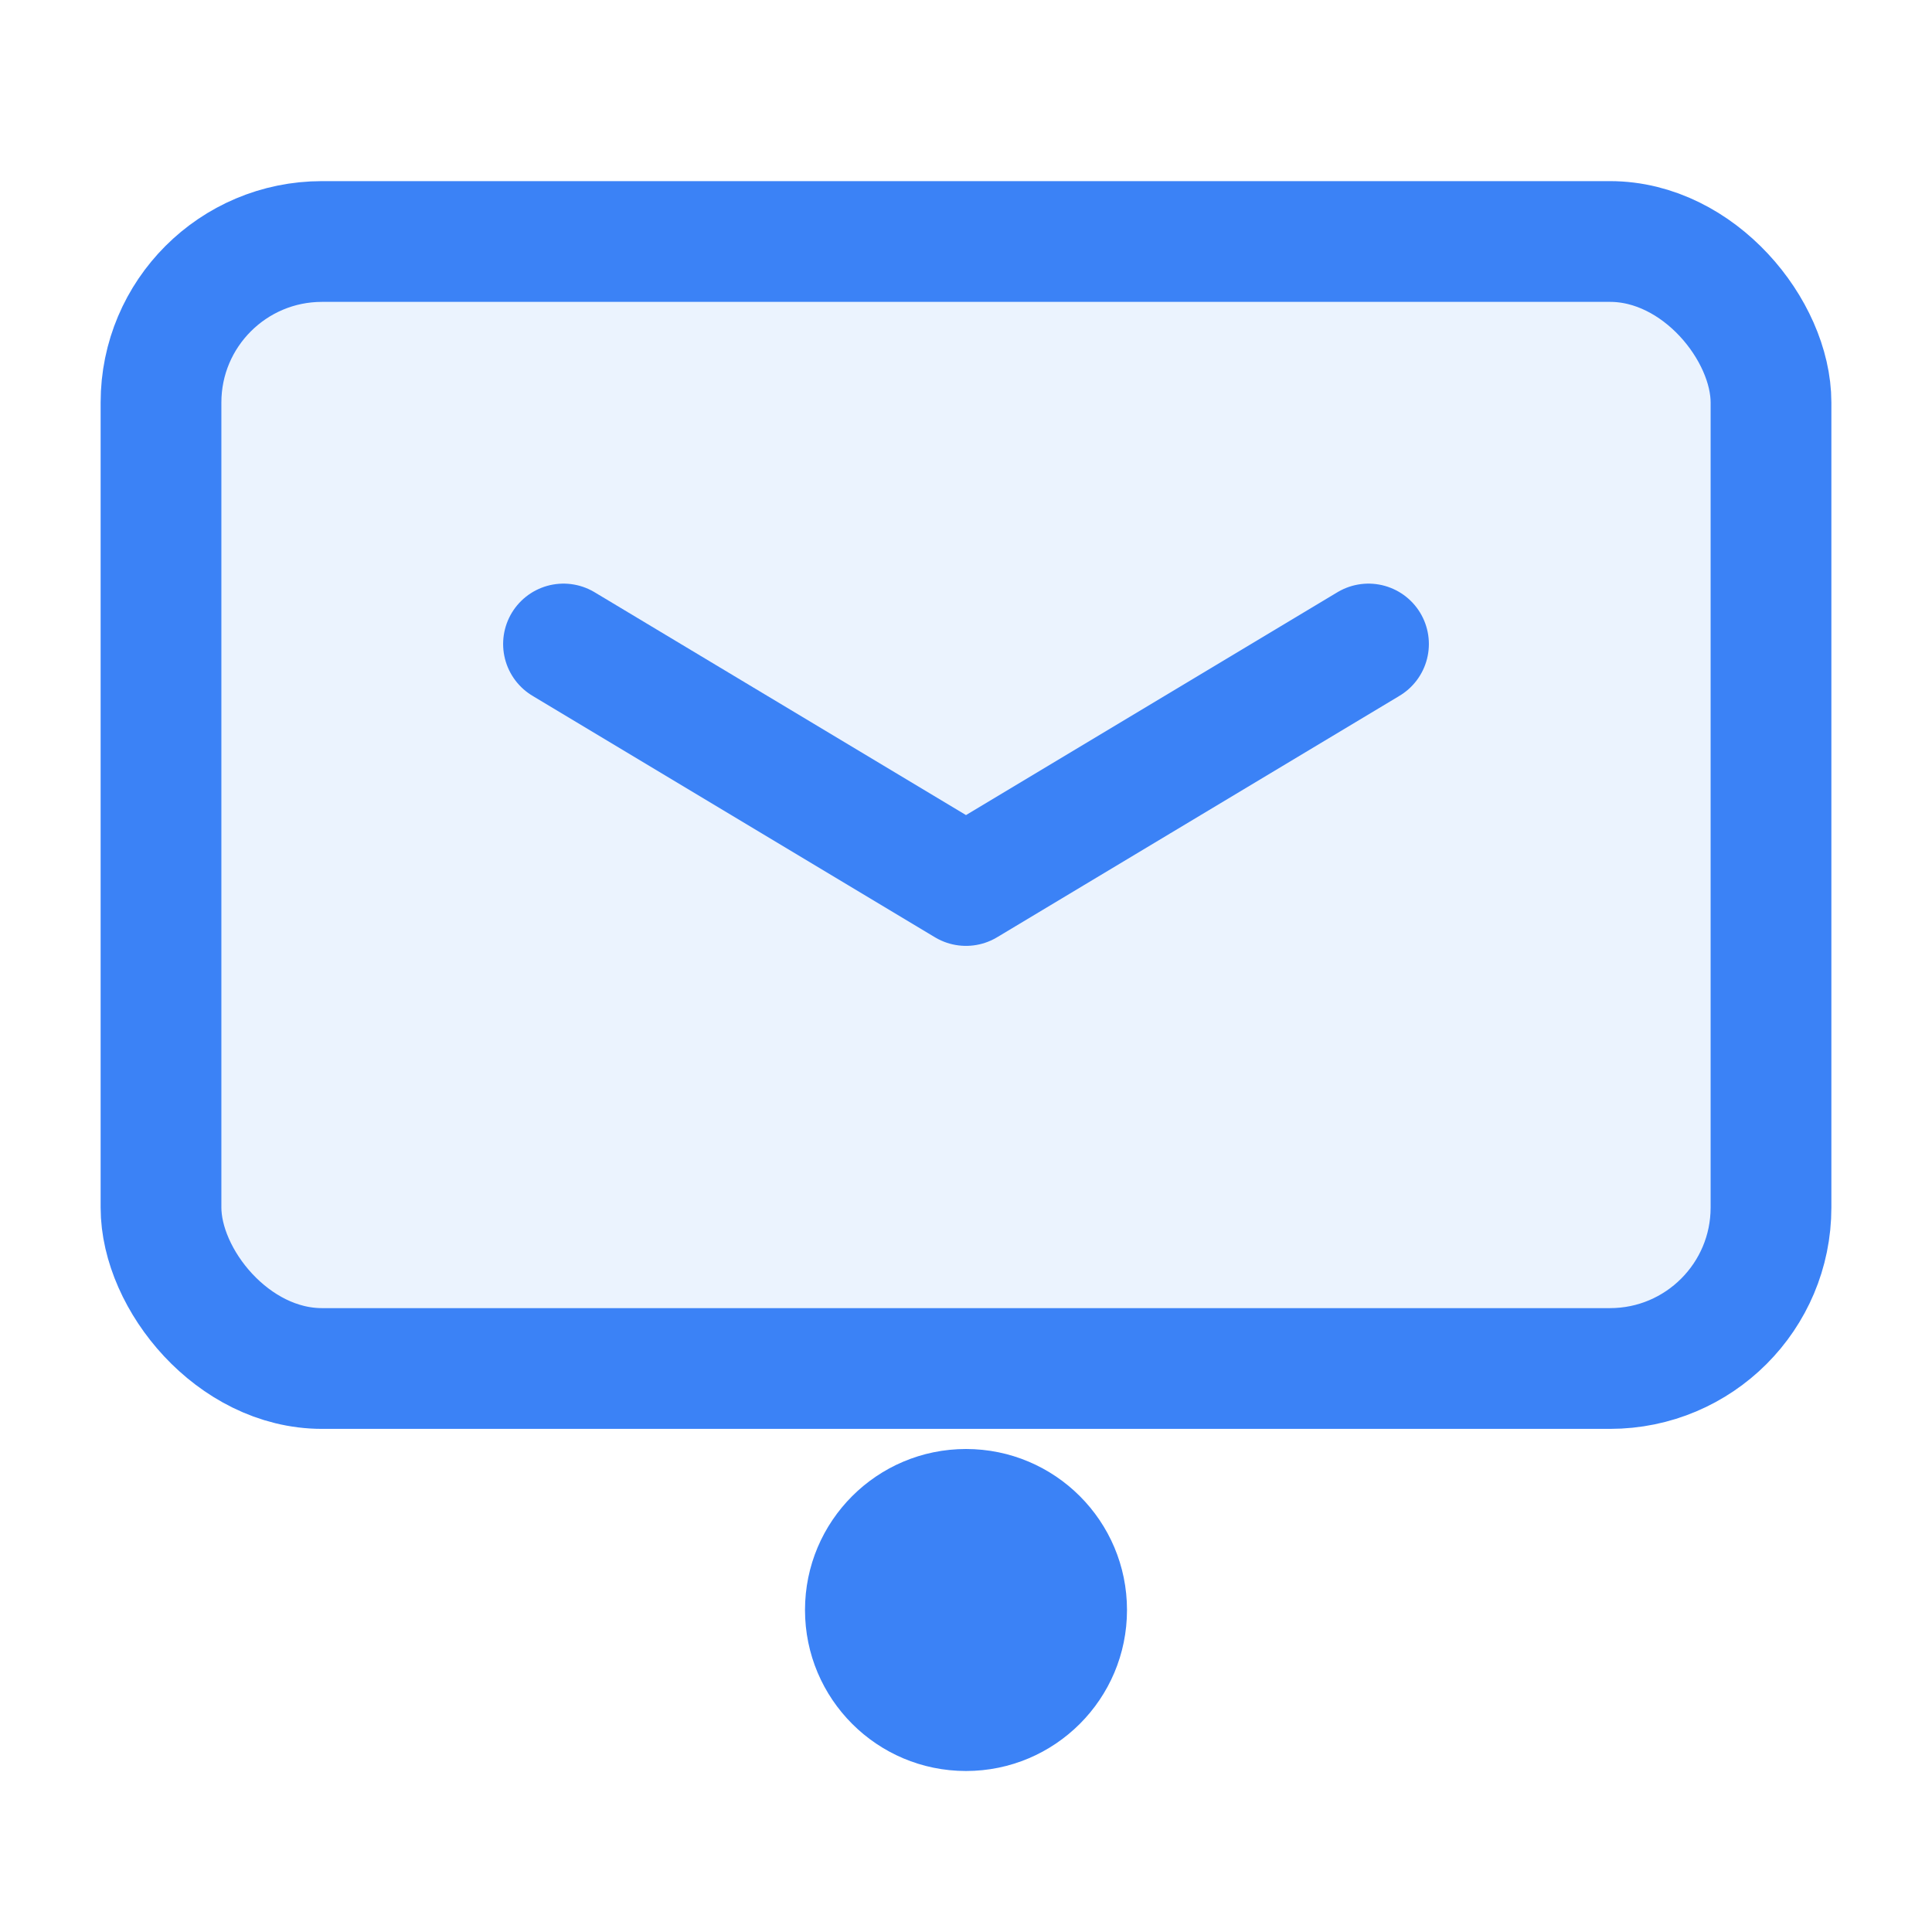
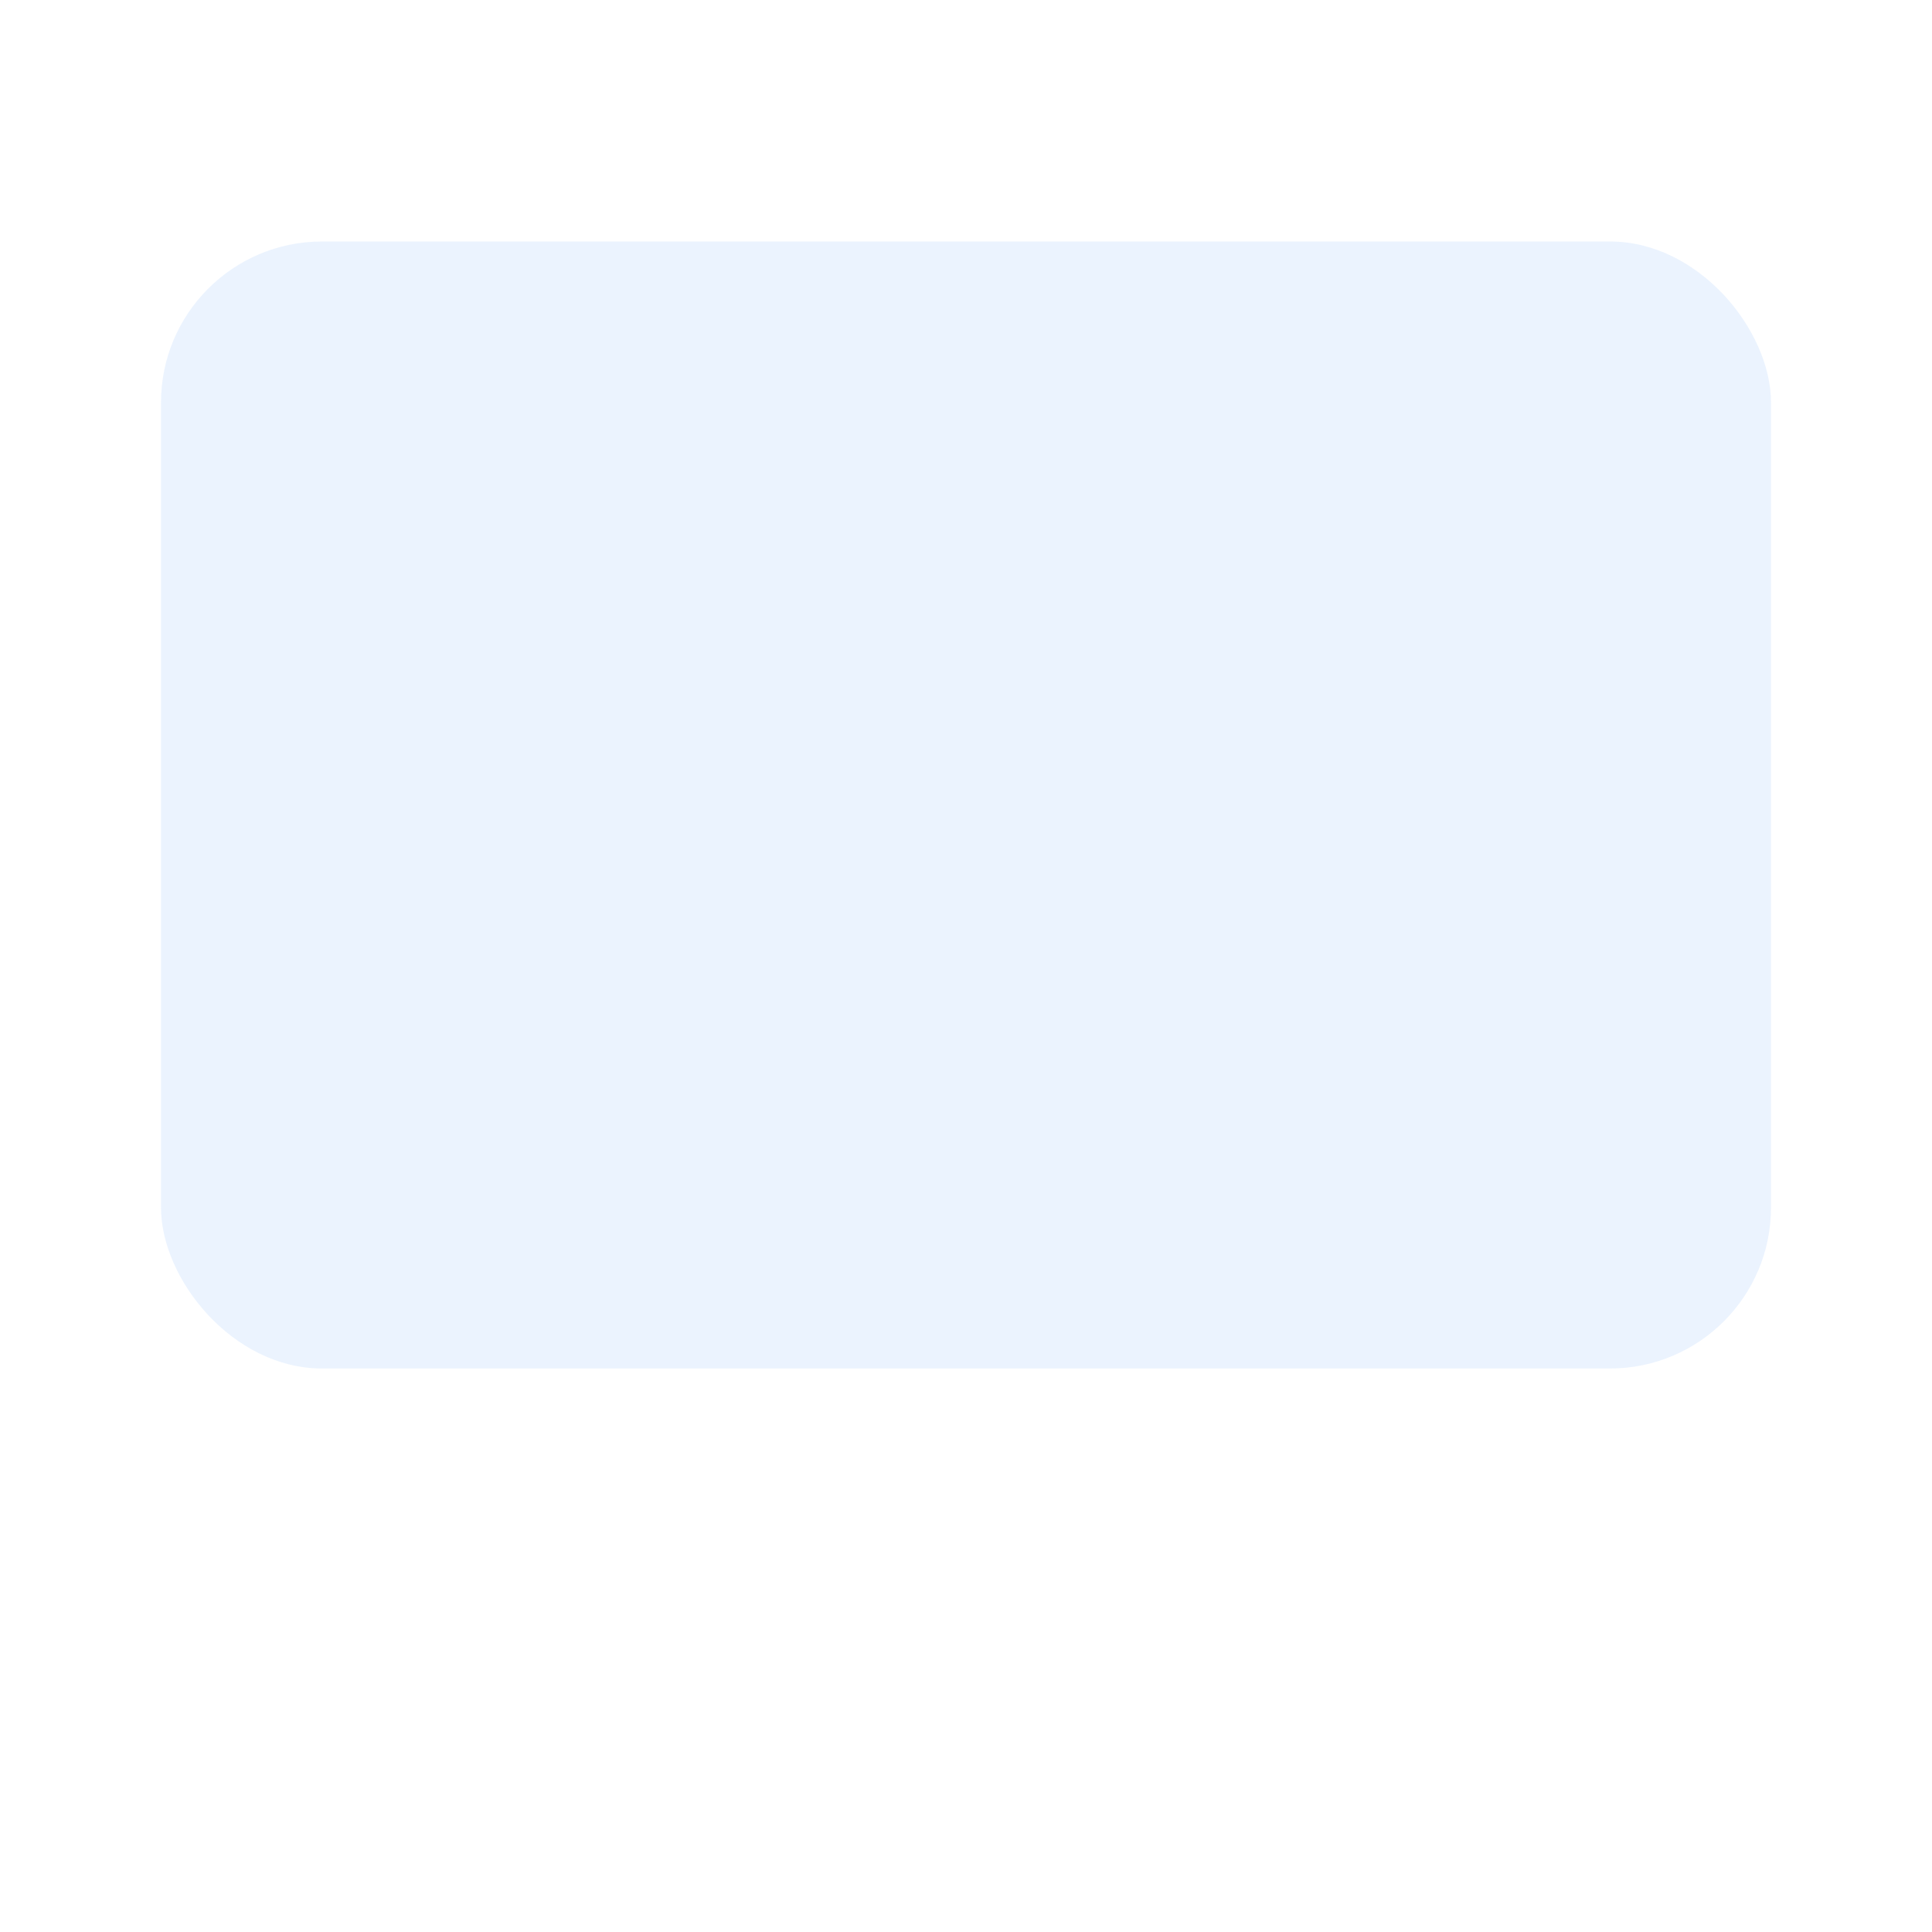
<svg xmlns="http://www.w3.org/2000/svg" width="24" height="24" viewBox="0 0 24 24" fill="none">
  <rect x="2" y="3" width="20" height="14" rx="2" fill="#3B82F6" opacity="0.1" />
-   <rect x="2" y="3" width="20" height="14" rx="2" stroke="#3B82F6" stroke-width="1.5" />
-   <path d="M7 8L12 11L17 8" stroke="#3B82F6" stroke-width="1.5" stroke-linecap="round" stroke-linejoin="round" />
-   <circle cx="12" cy="20" r="2" fill="#3B82F6" />
</svg>